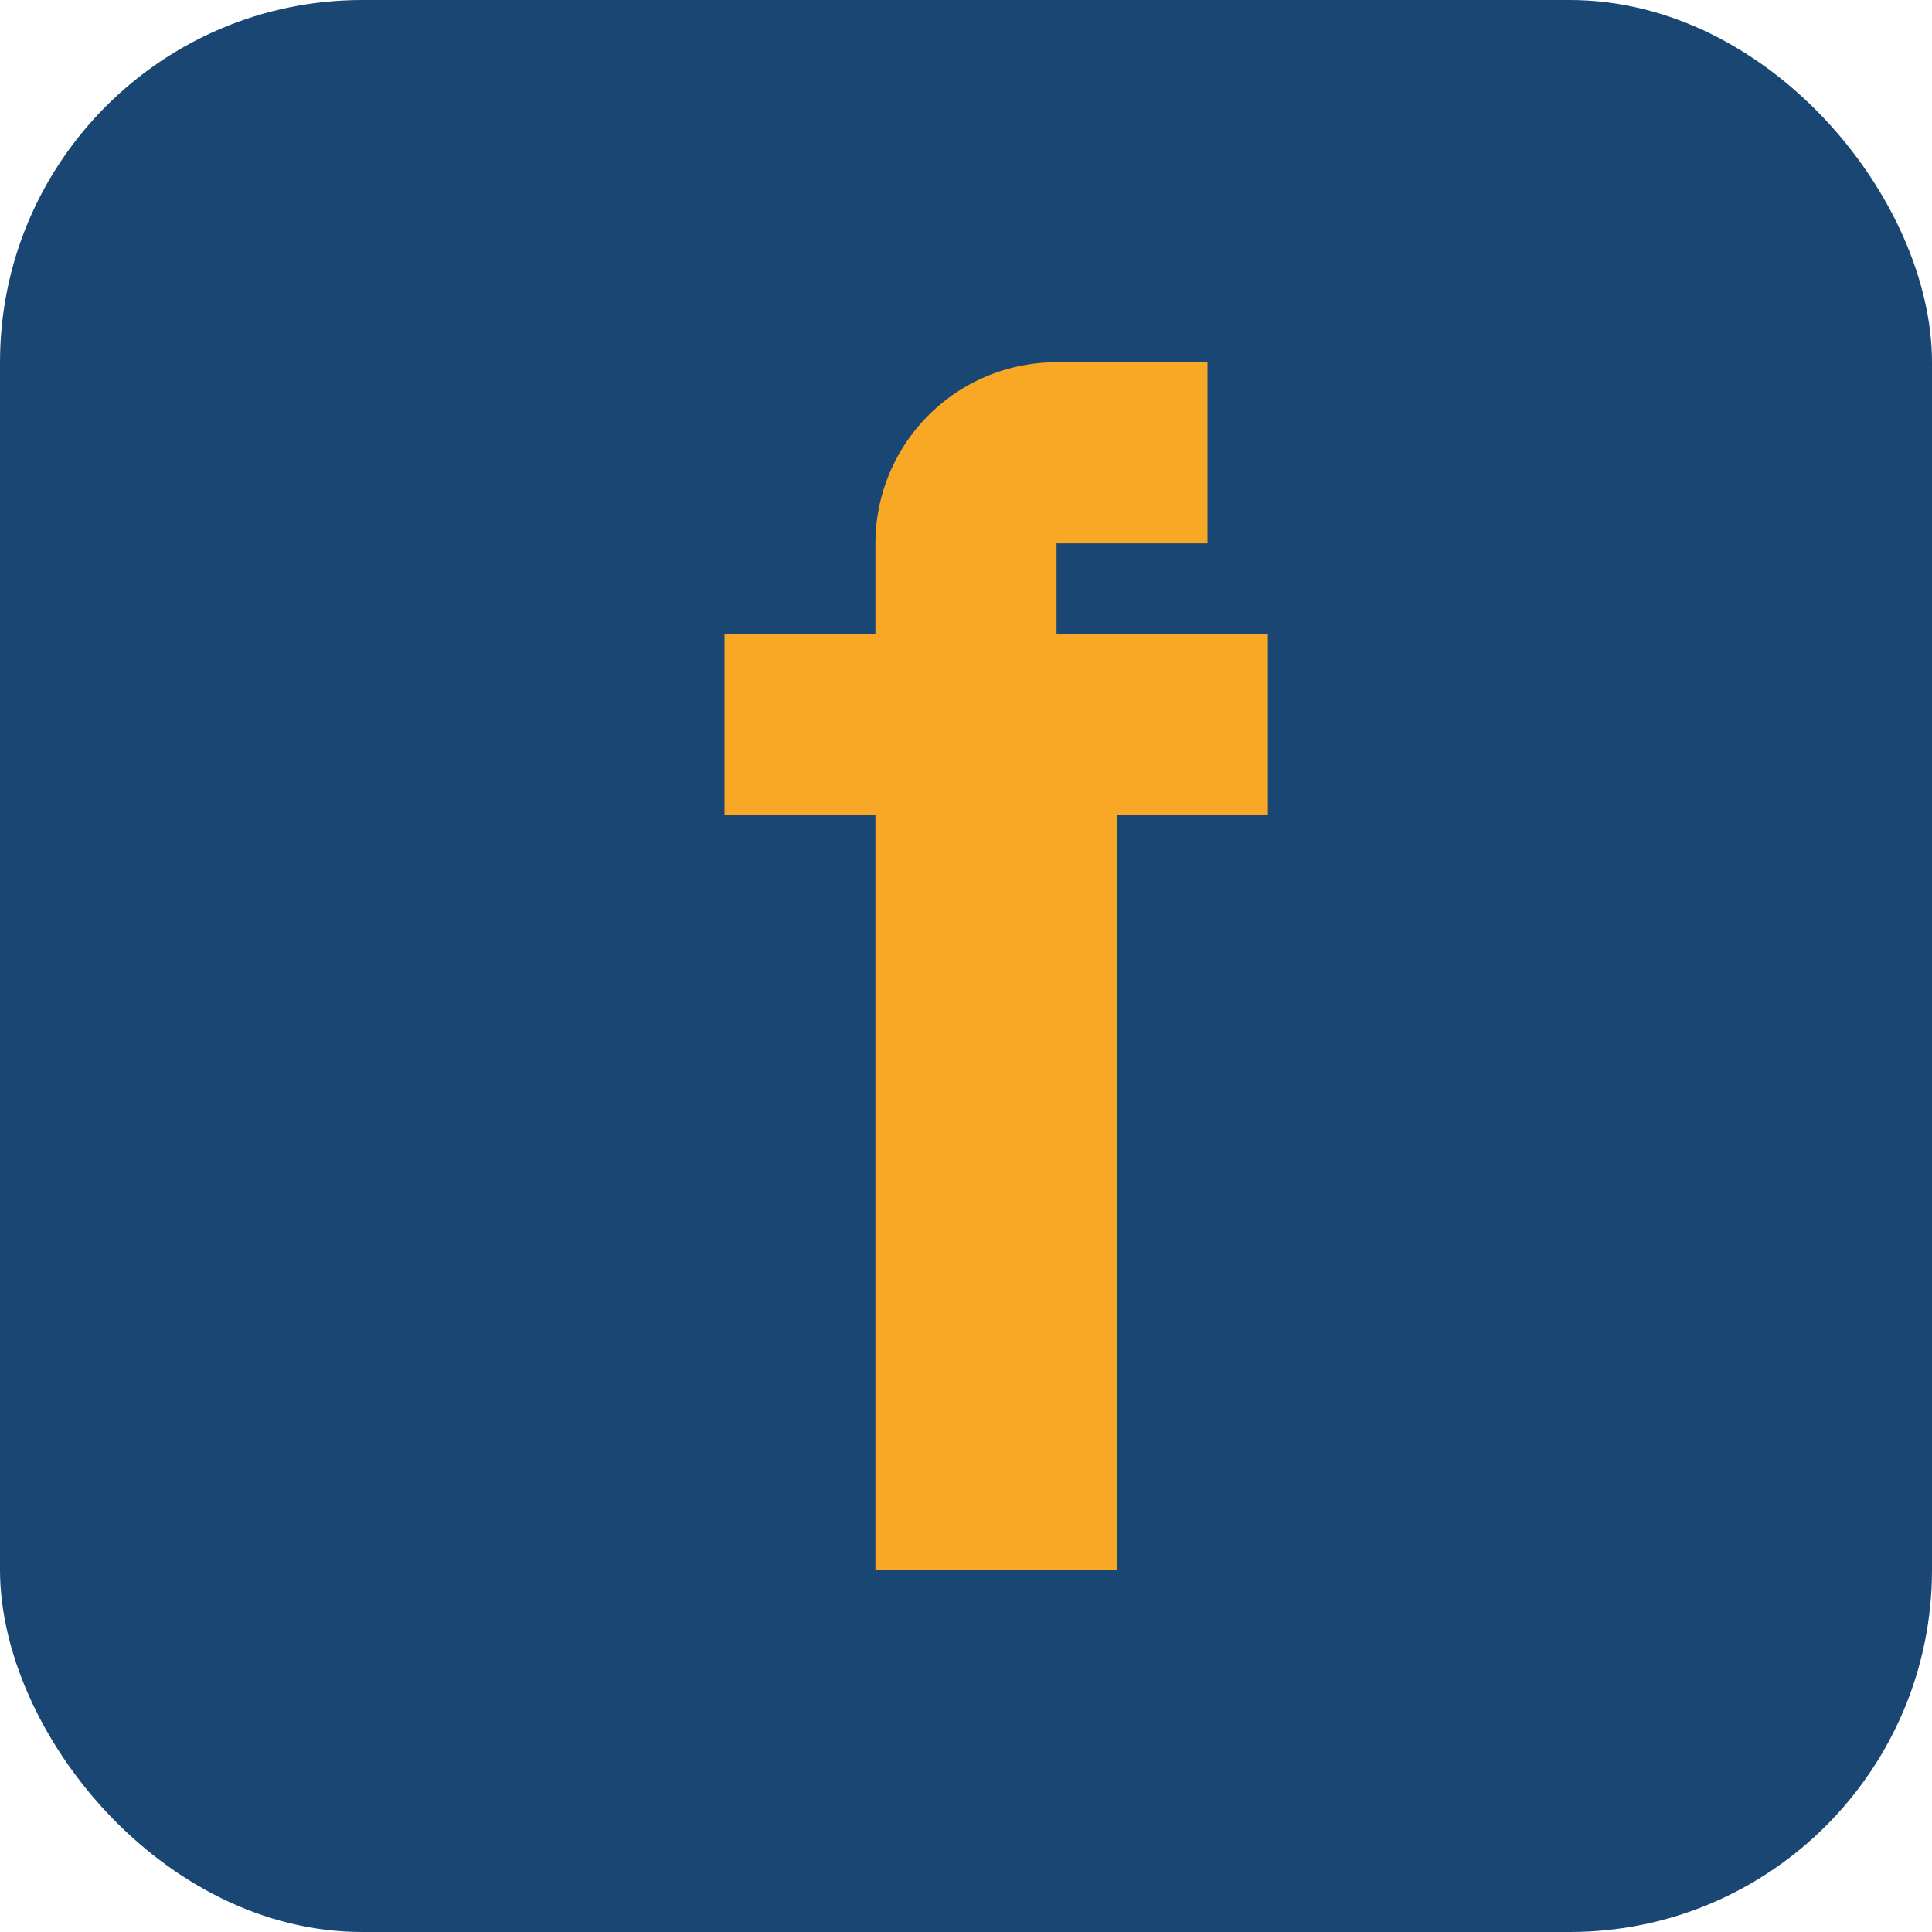
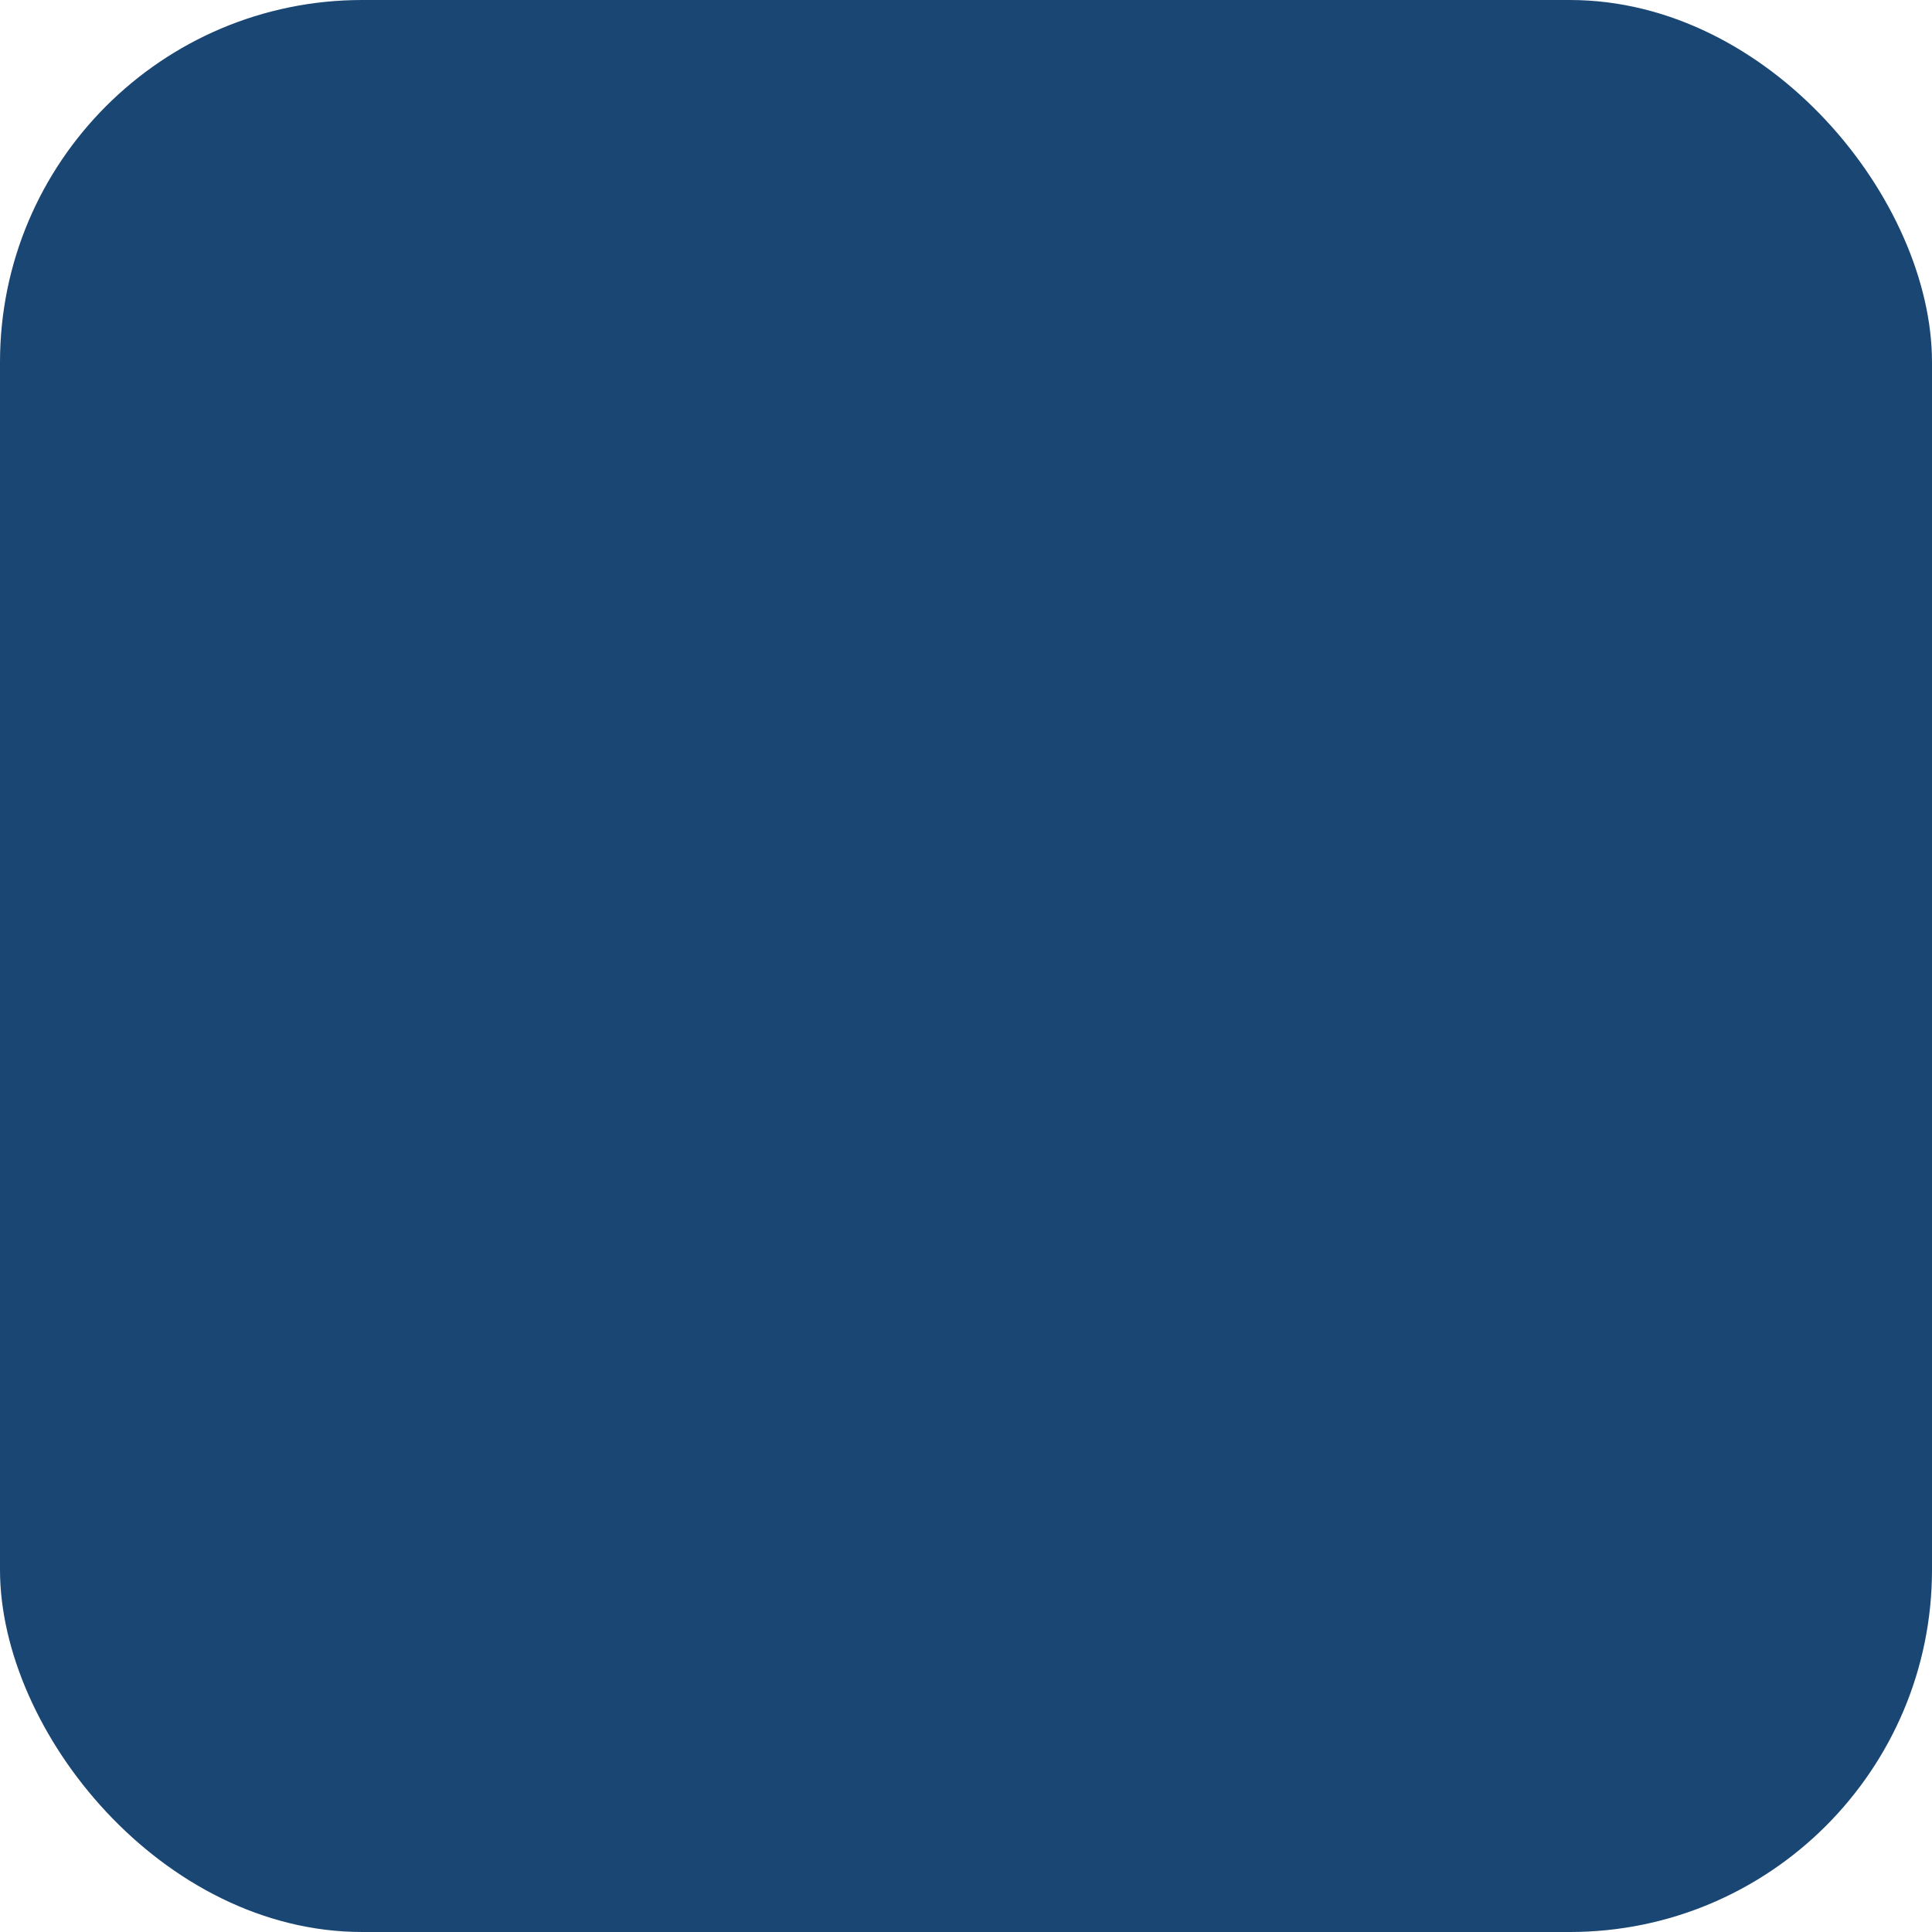
<svg xmlns="http://www.w3.org/2000/svg" width="32" height="32" viewBox="0 0 32 32">
  <rect width="32" height="32" rx="6" fill="#1A4673" />
-   <path d="M18.5 10.5H21v3h-2.5V26h-4V13.5H12v-3h2.5V9a3 3 0 0 1 3-3h2.5v3h-2.5v1.5z" fill="#F9A826" />
</svg>